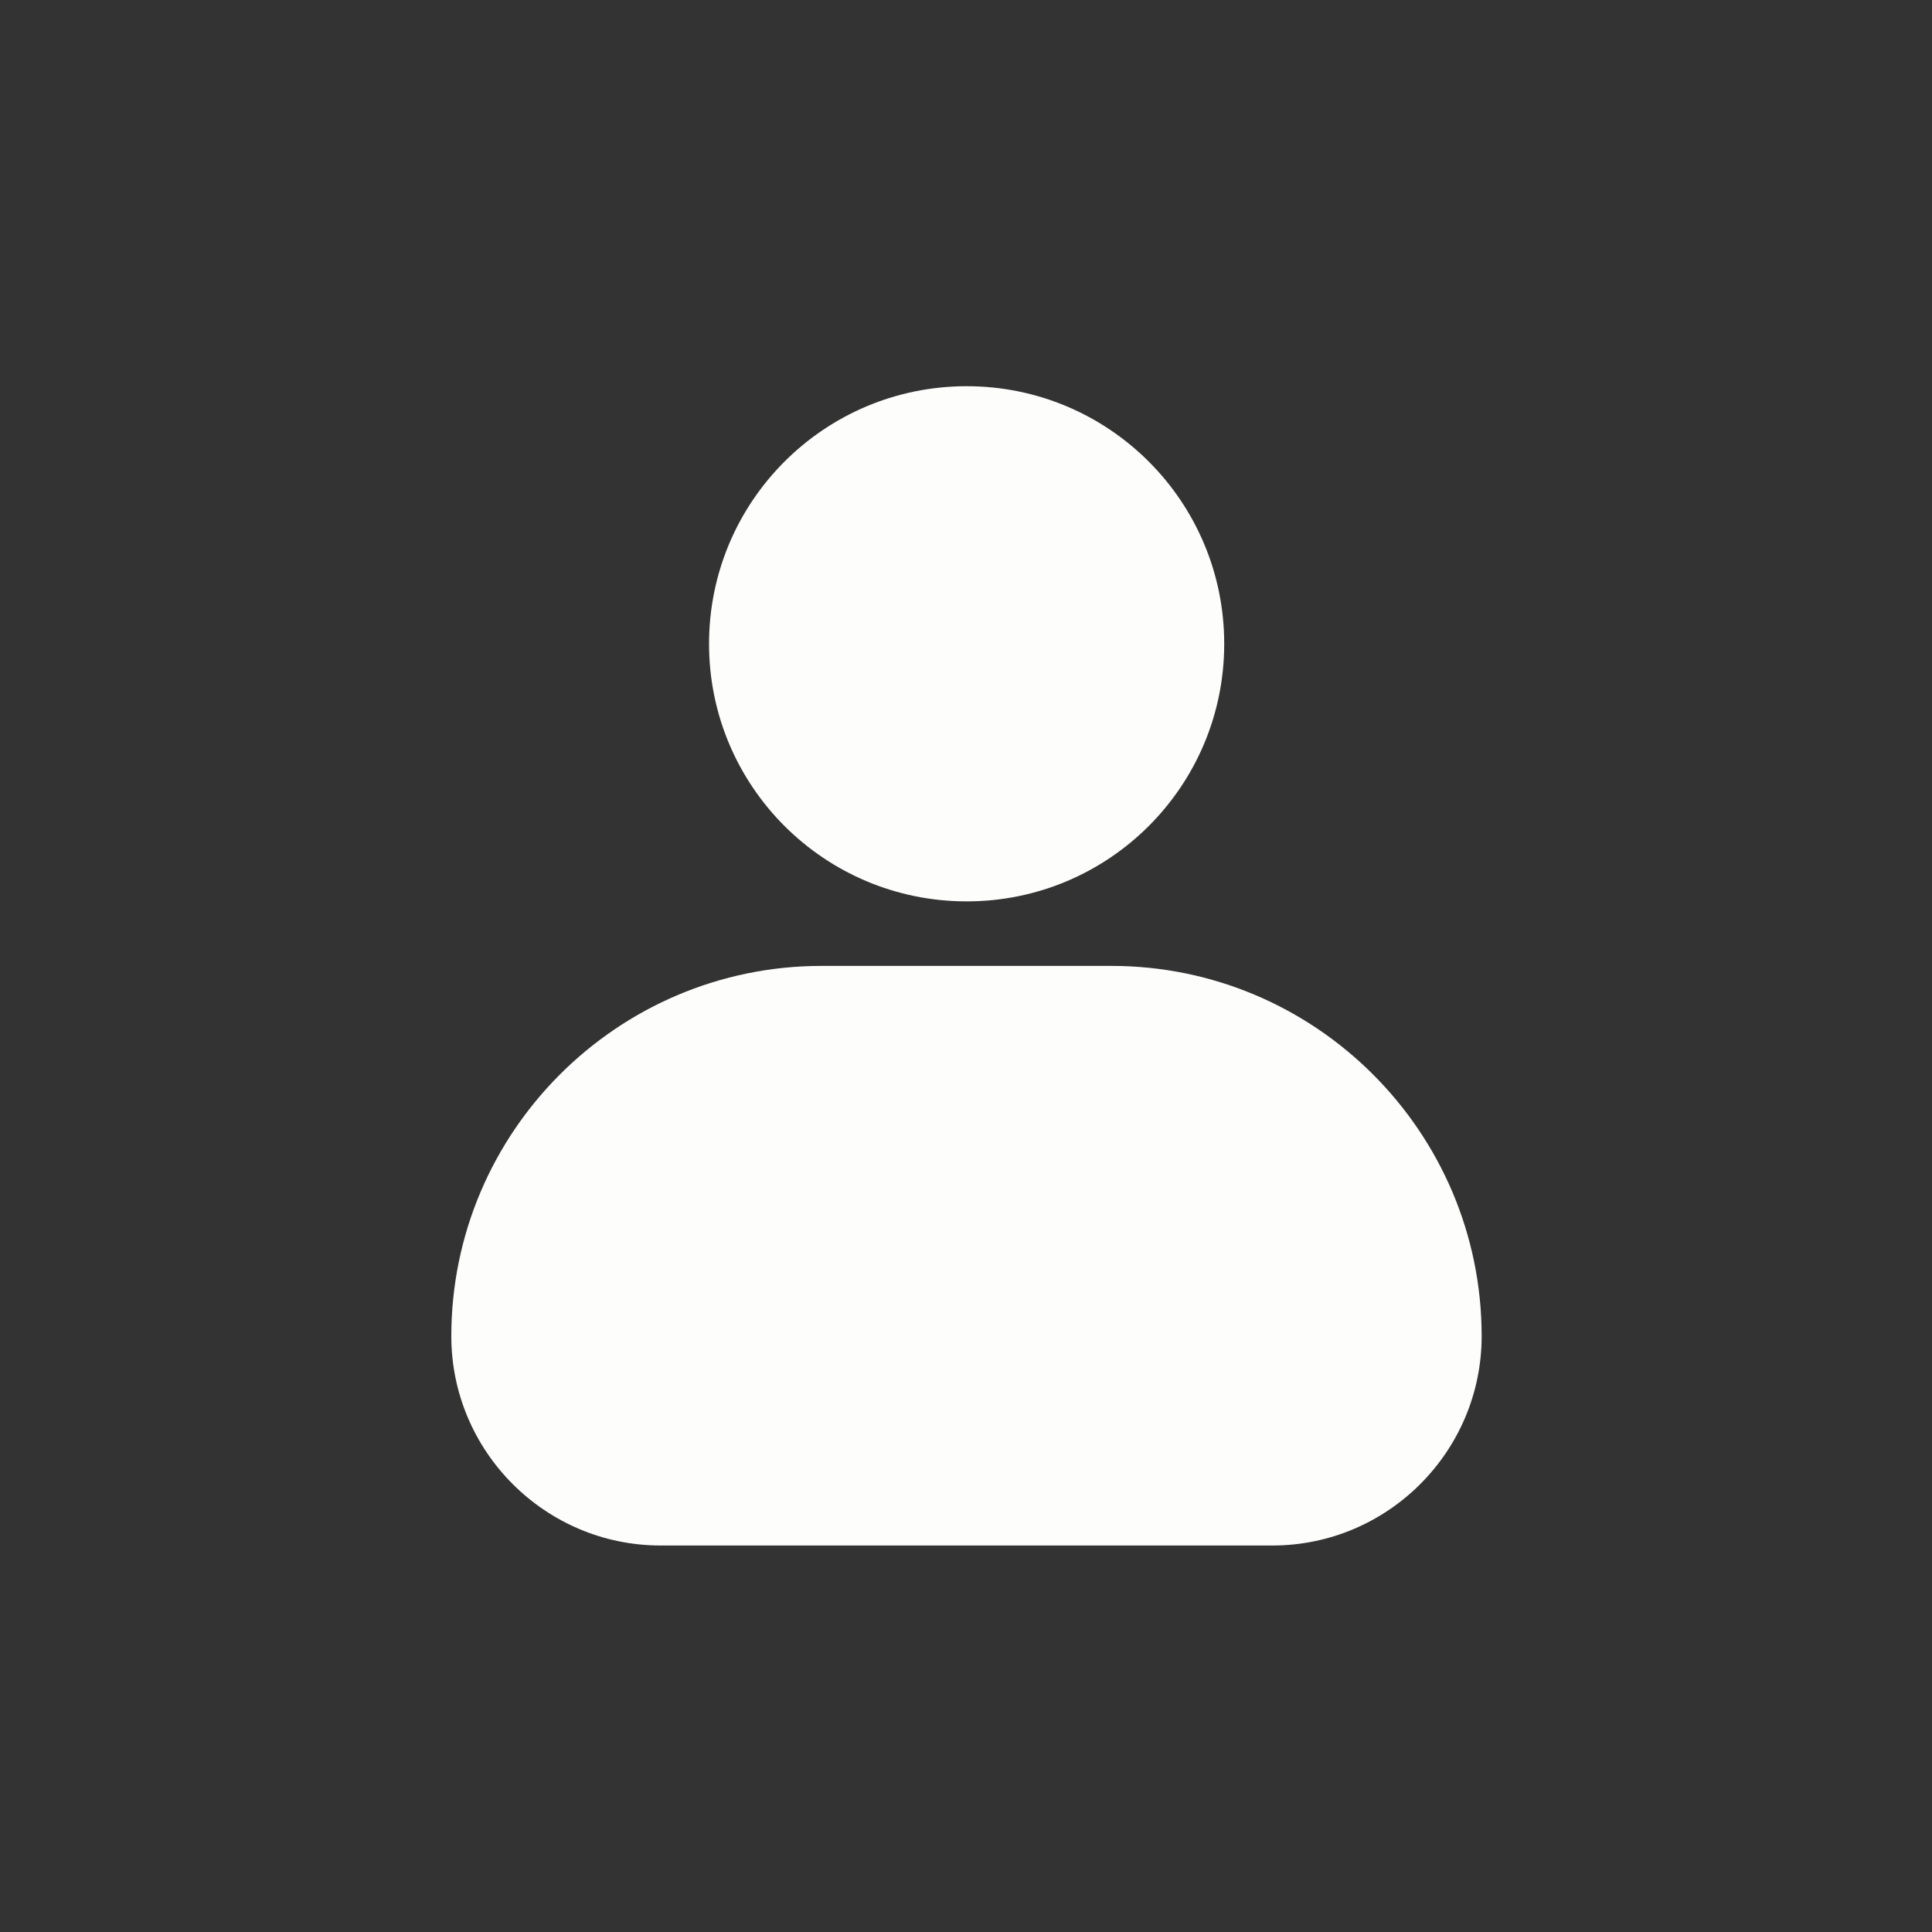
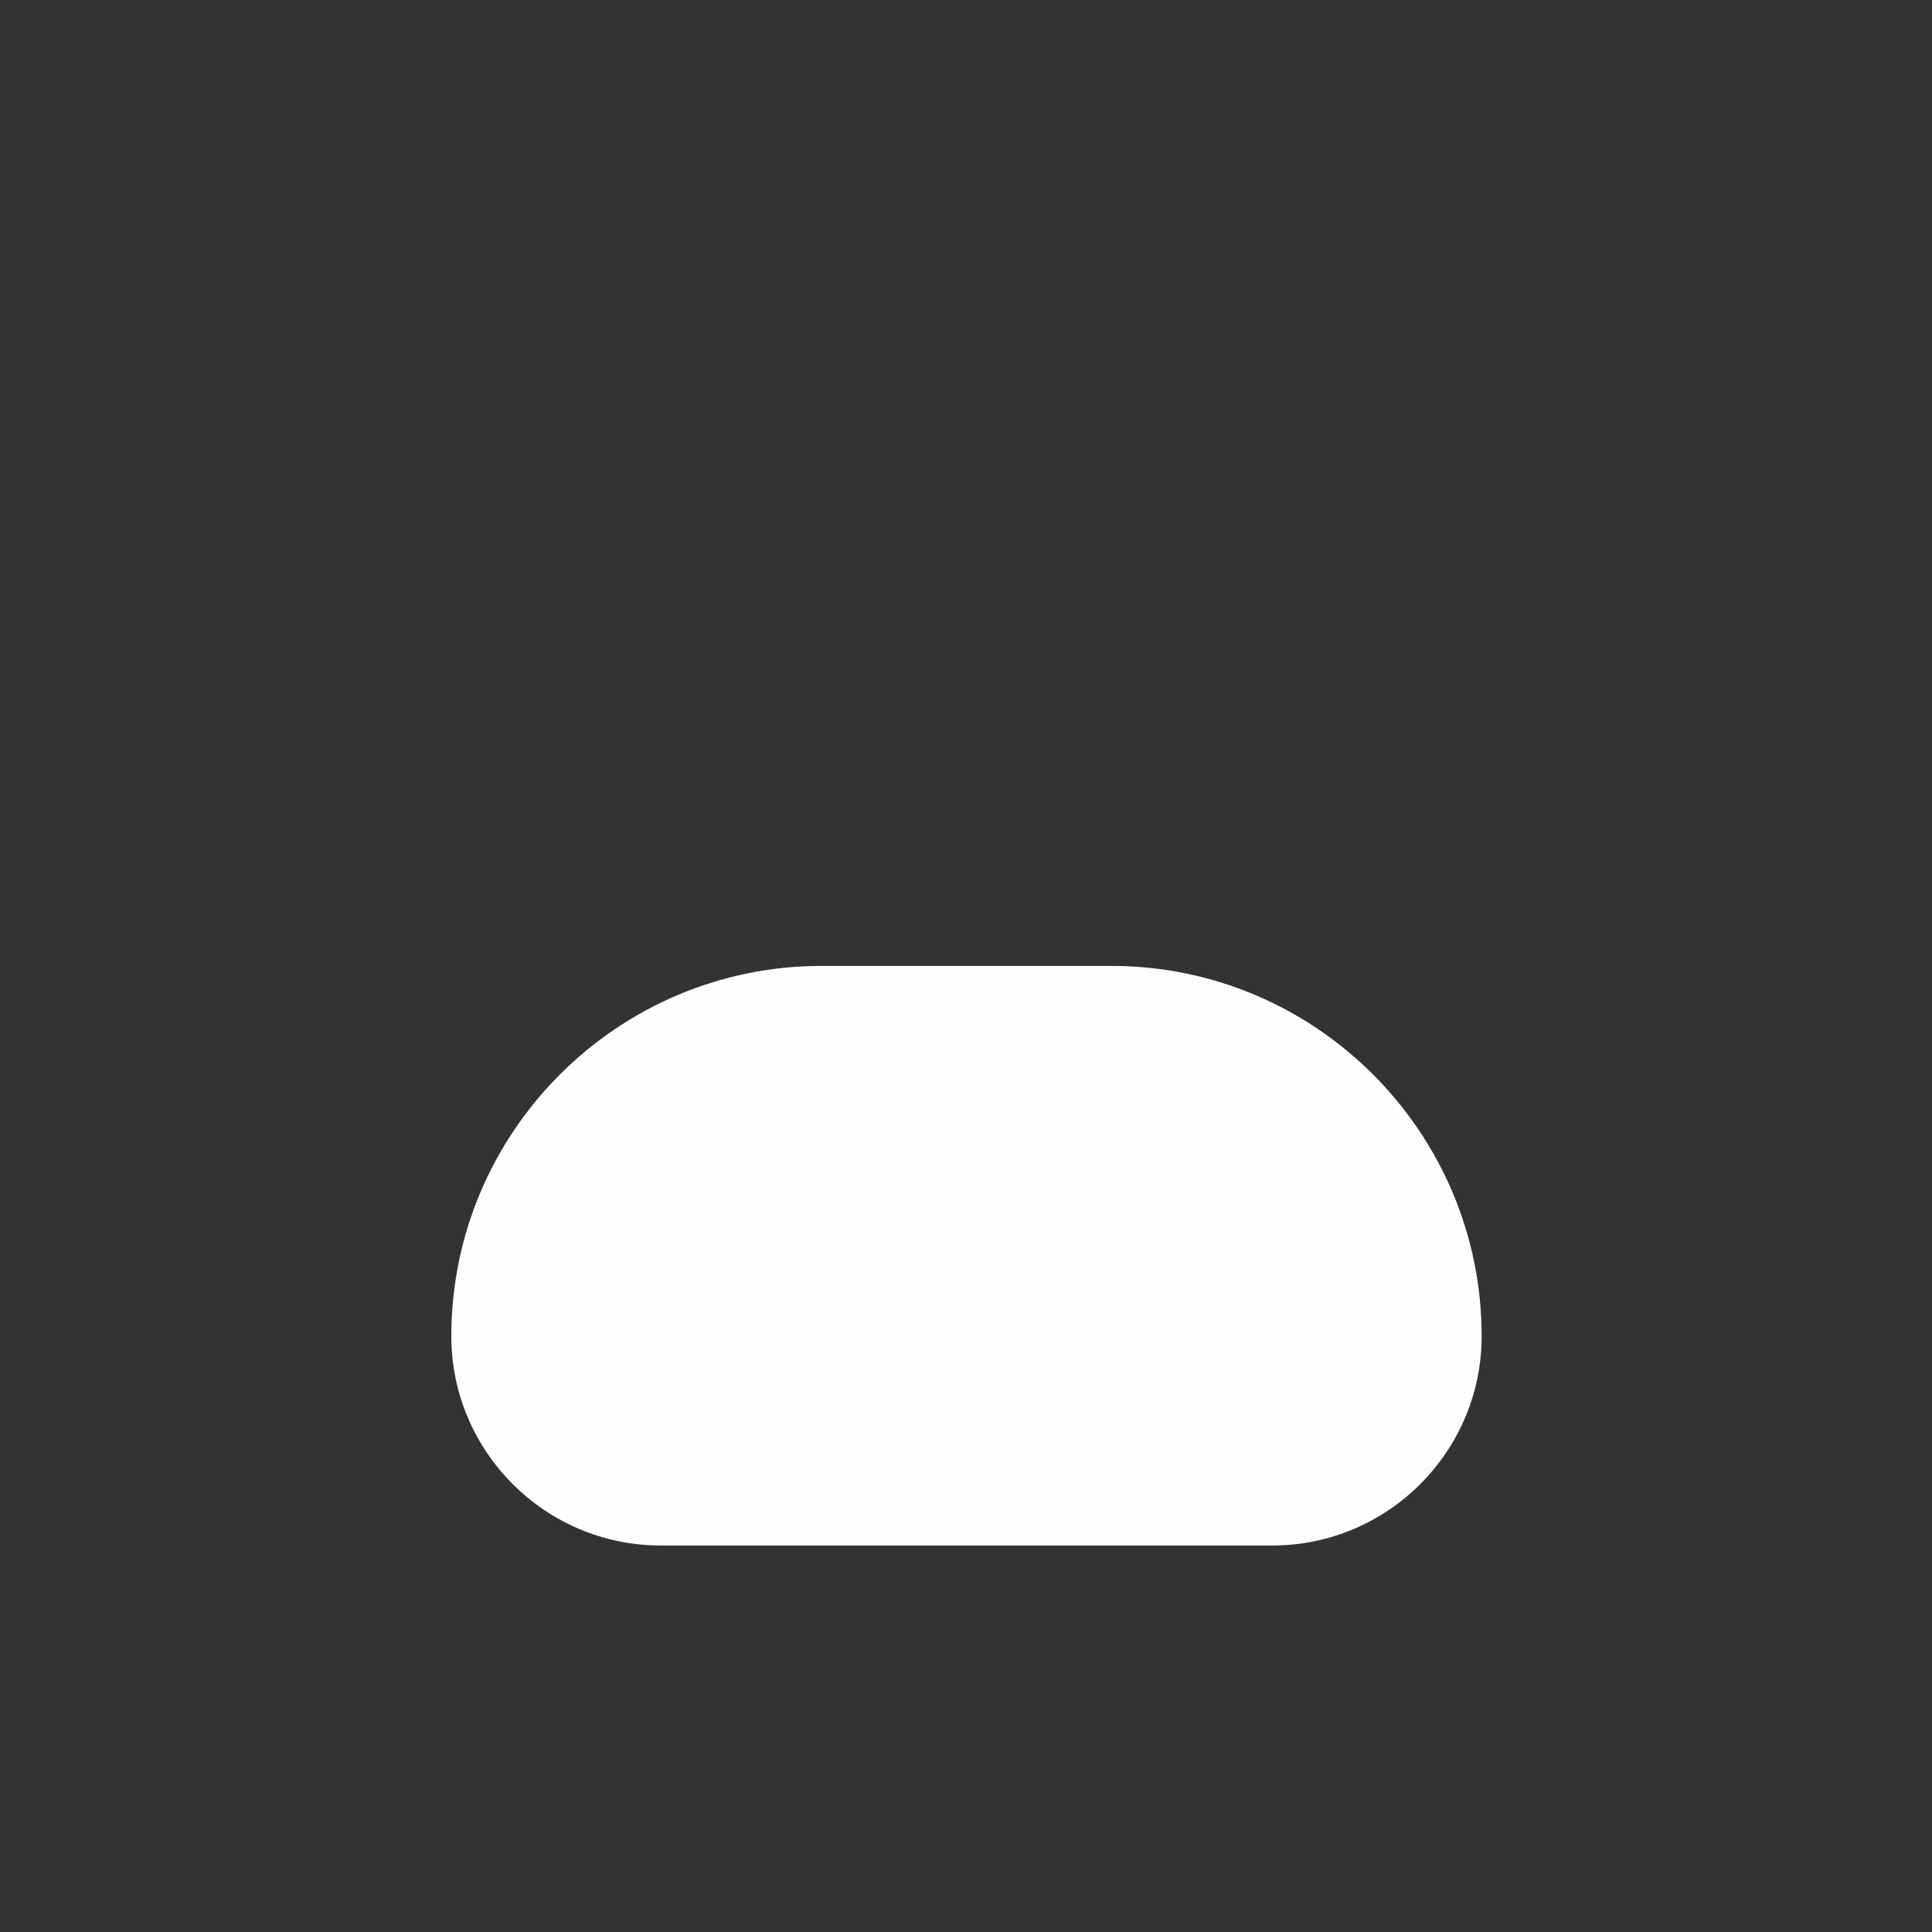
<svg xmlns="http://www.w3.org/2000/svg" width="20" height="20" viewBox="0 0 20 20" fill="none">
  <rect x="0" y="0" width="20" height="20" fill="#333333" stroke="none" />
  <path d="M13.172 15.999C14.365 15.999 15.338 15.026 15.338 13.832C15.338 11.719 13.618 9.999 11.505 9.999H8.505C6.392 9.999 4.672 11.719 4.672 13.832C4.672 15.026 5.645 15.999 6.839 15.999H13.172Z" fill="#FDFDFB" />
-   <path d="M7.34 6.665C7.34 8.138 8.533 9.331 10.007 9.331C11.48 9.331 12.673 8.138 12.673 6.665C12.673 5.191 11.48 3.998 10.007 3.998C8.533 3.998 7.34 5.191 7.34 6.665Z" fill="#FDFDFB" />
</svg>